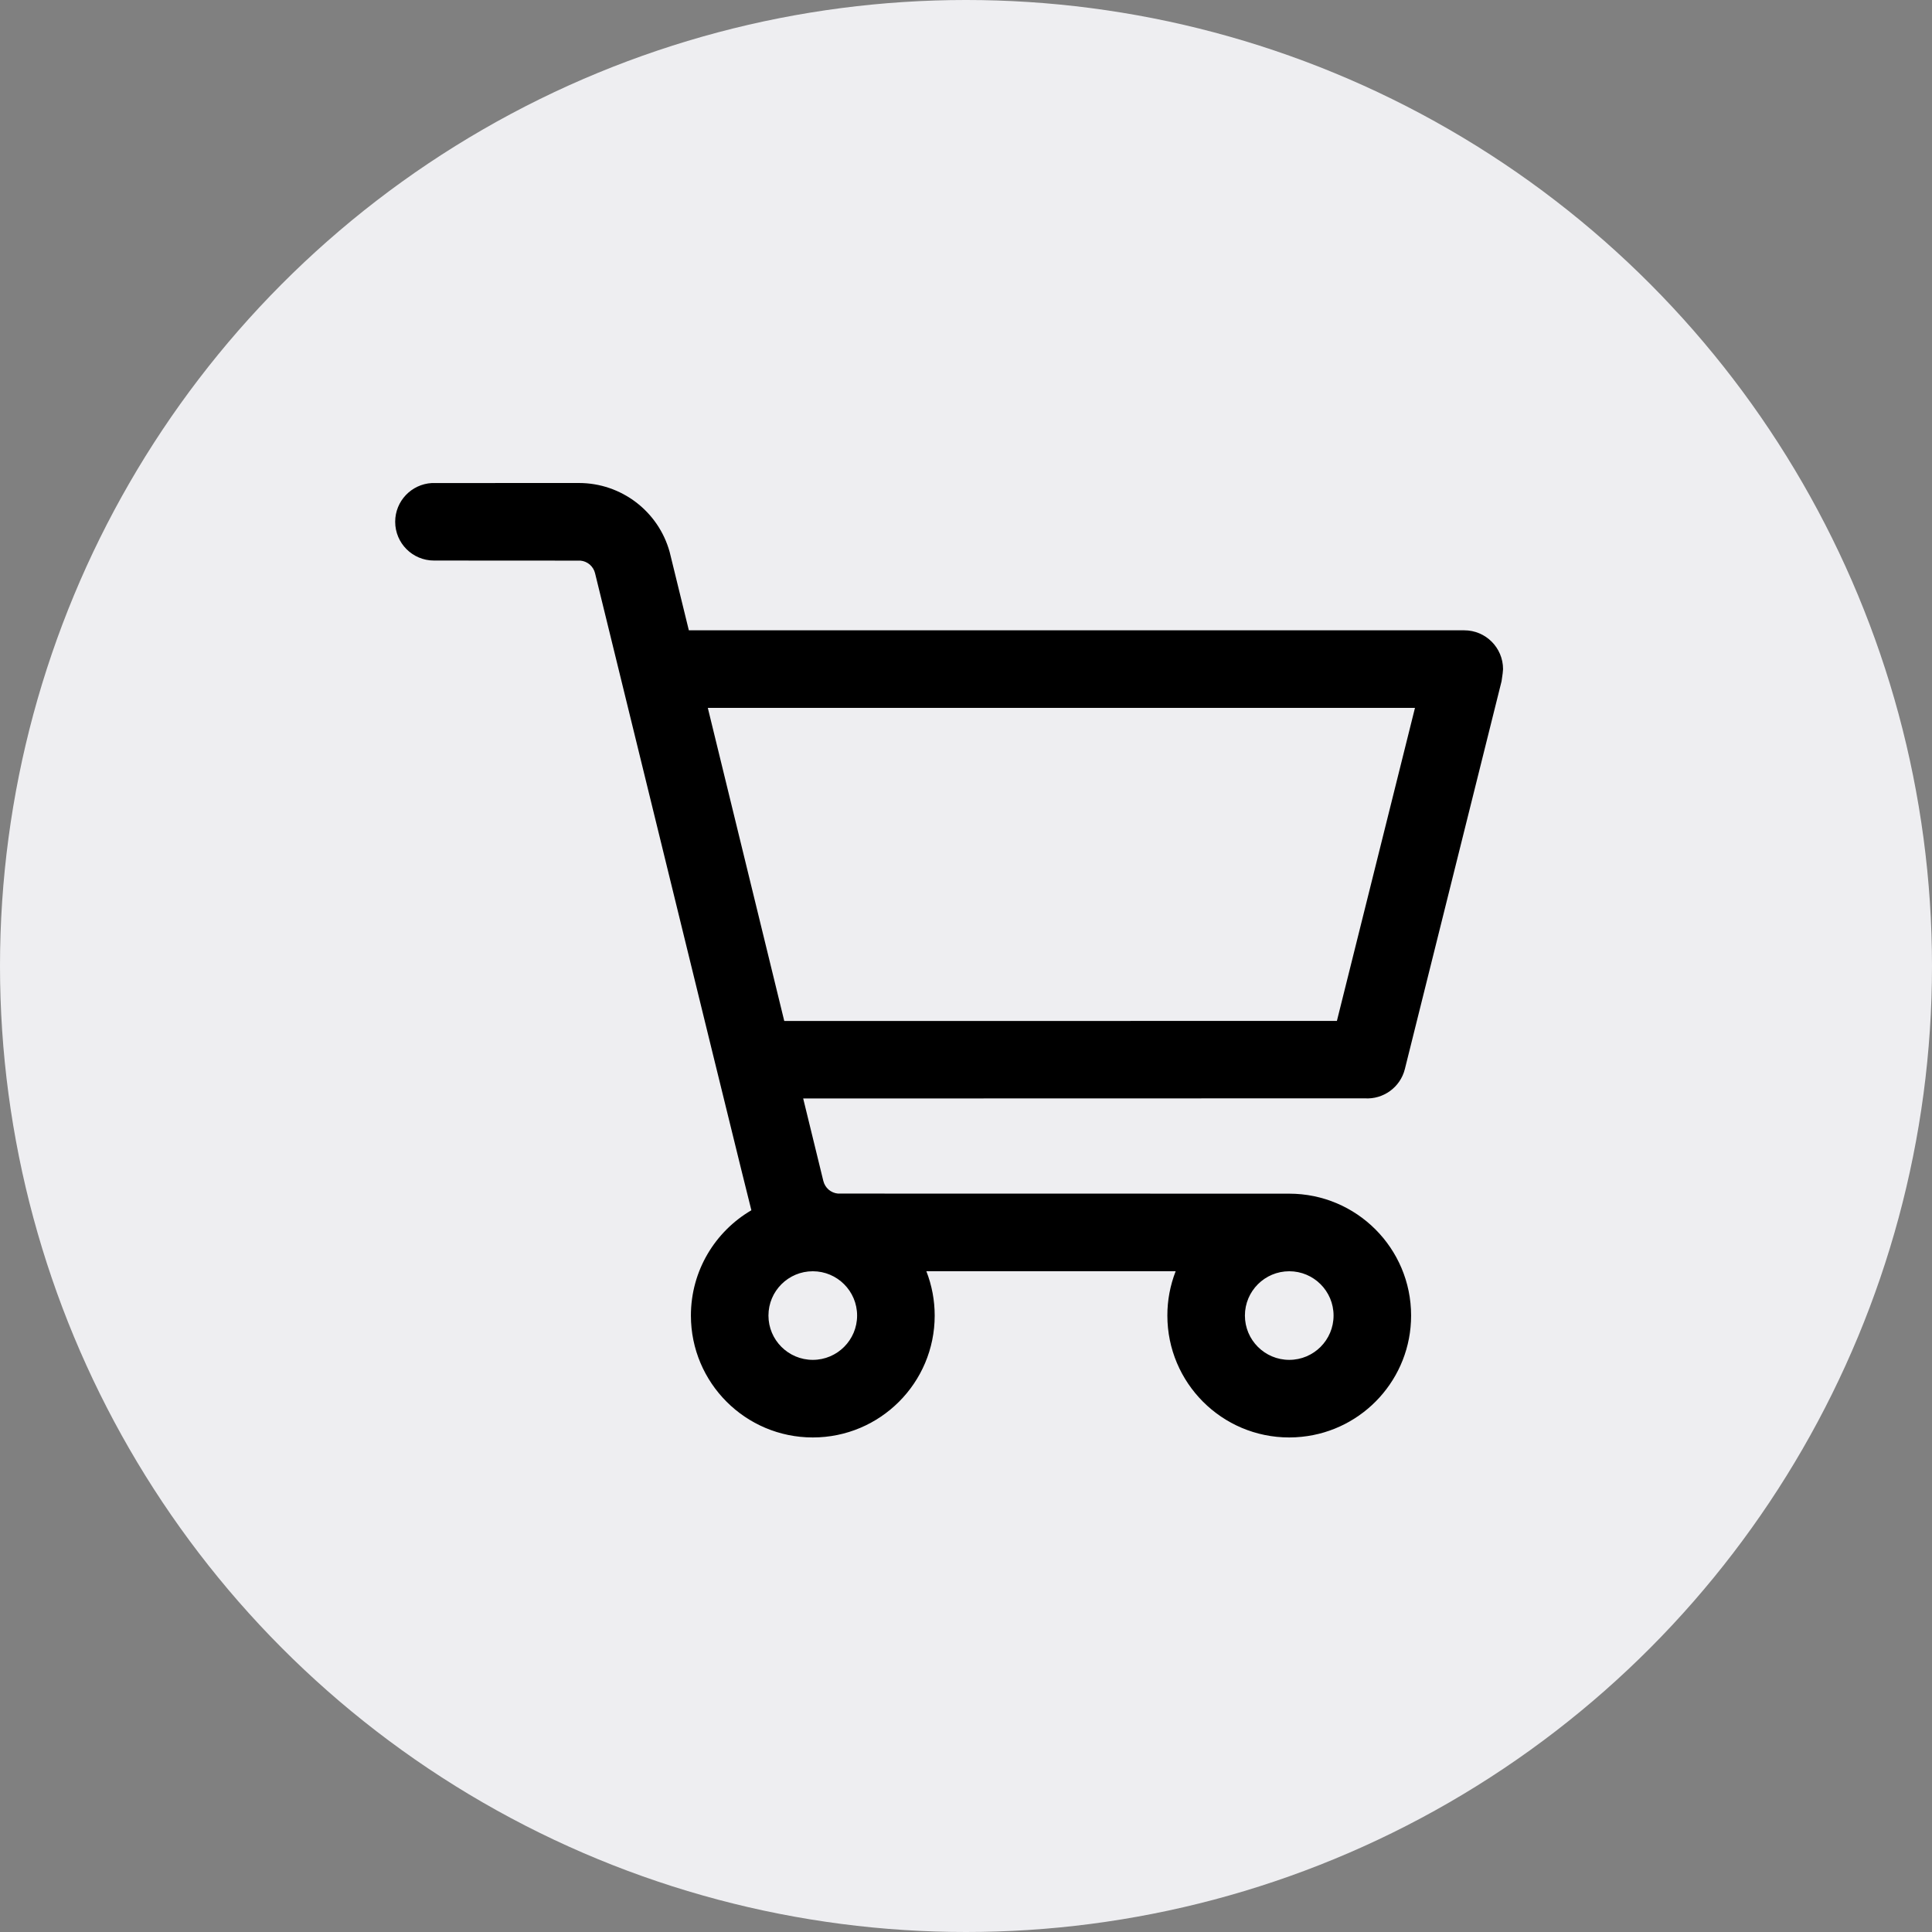
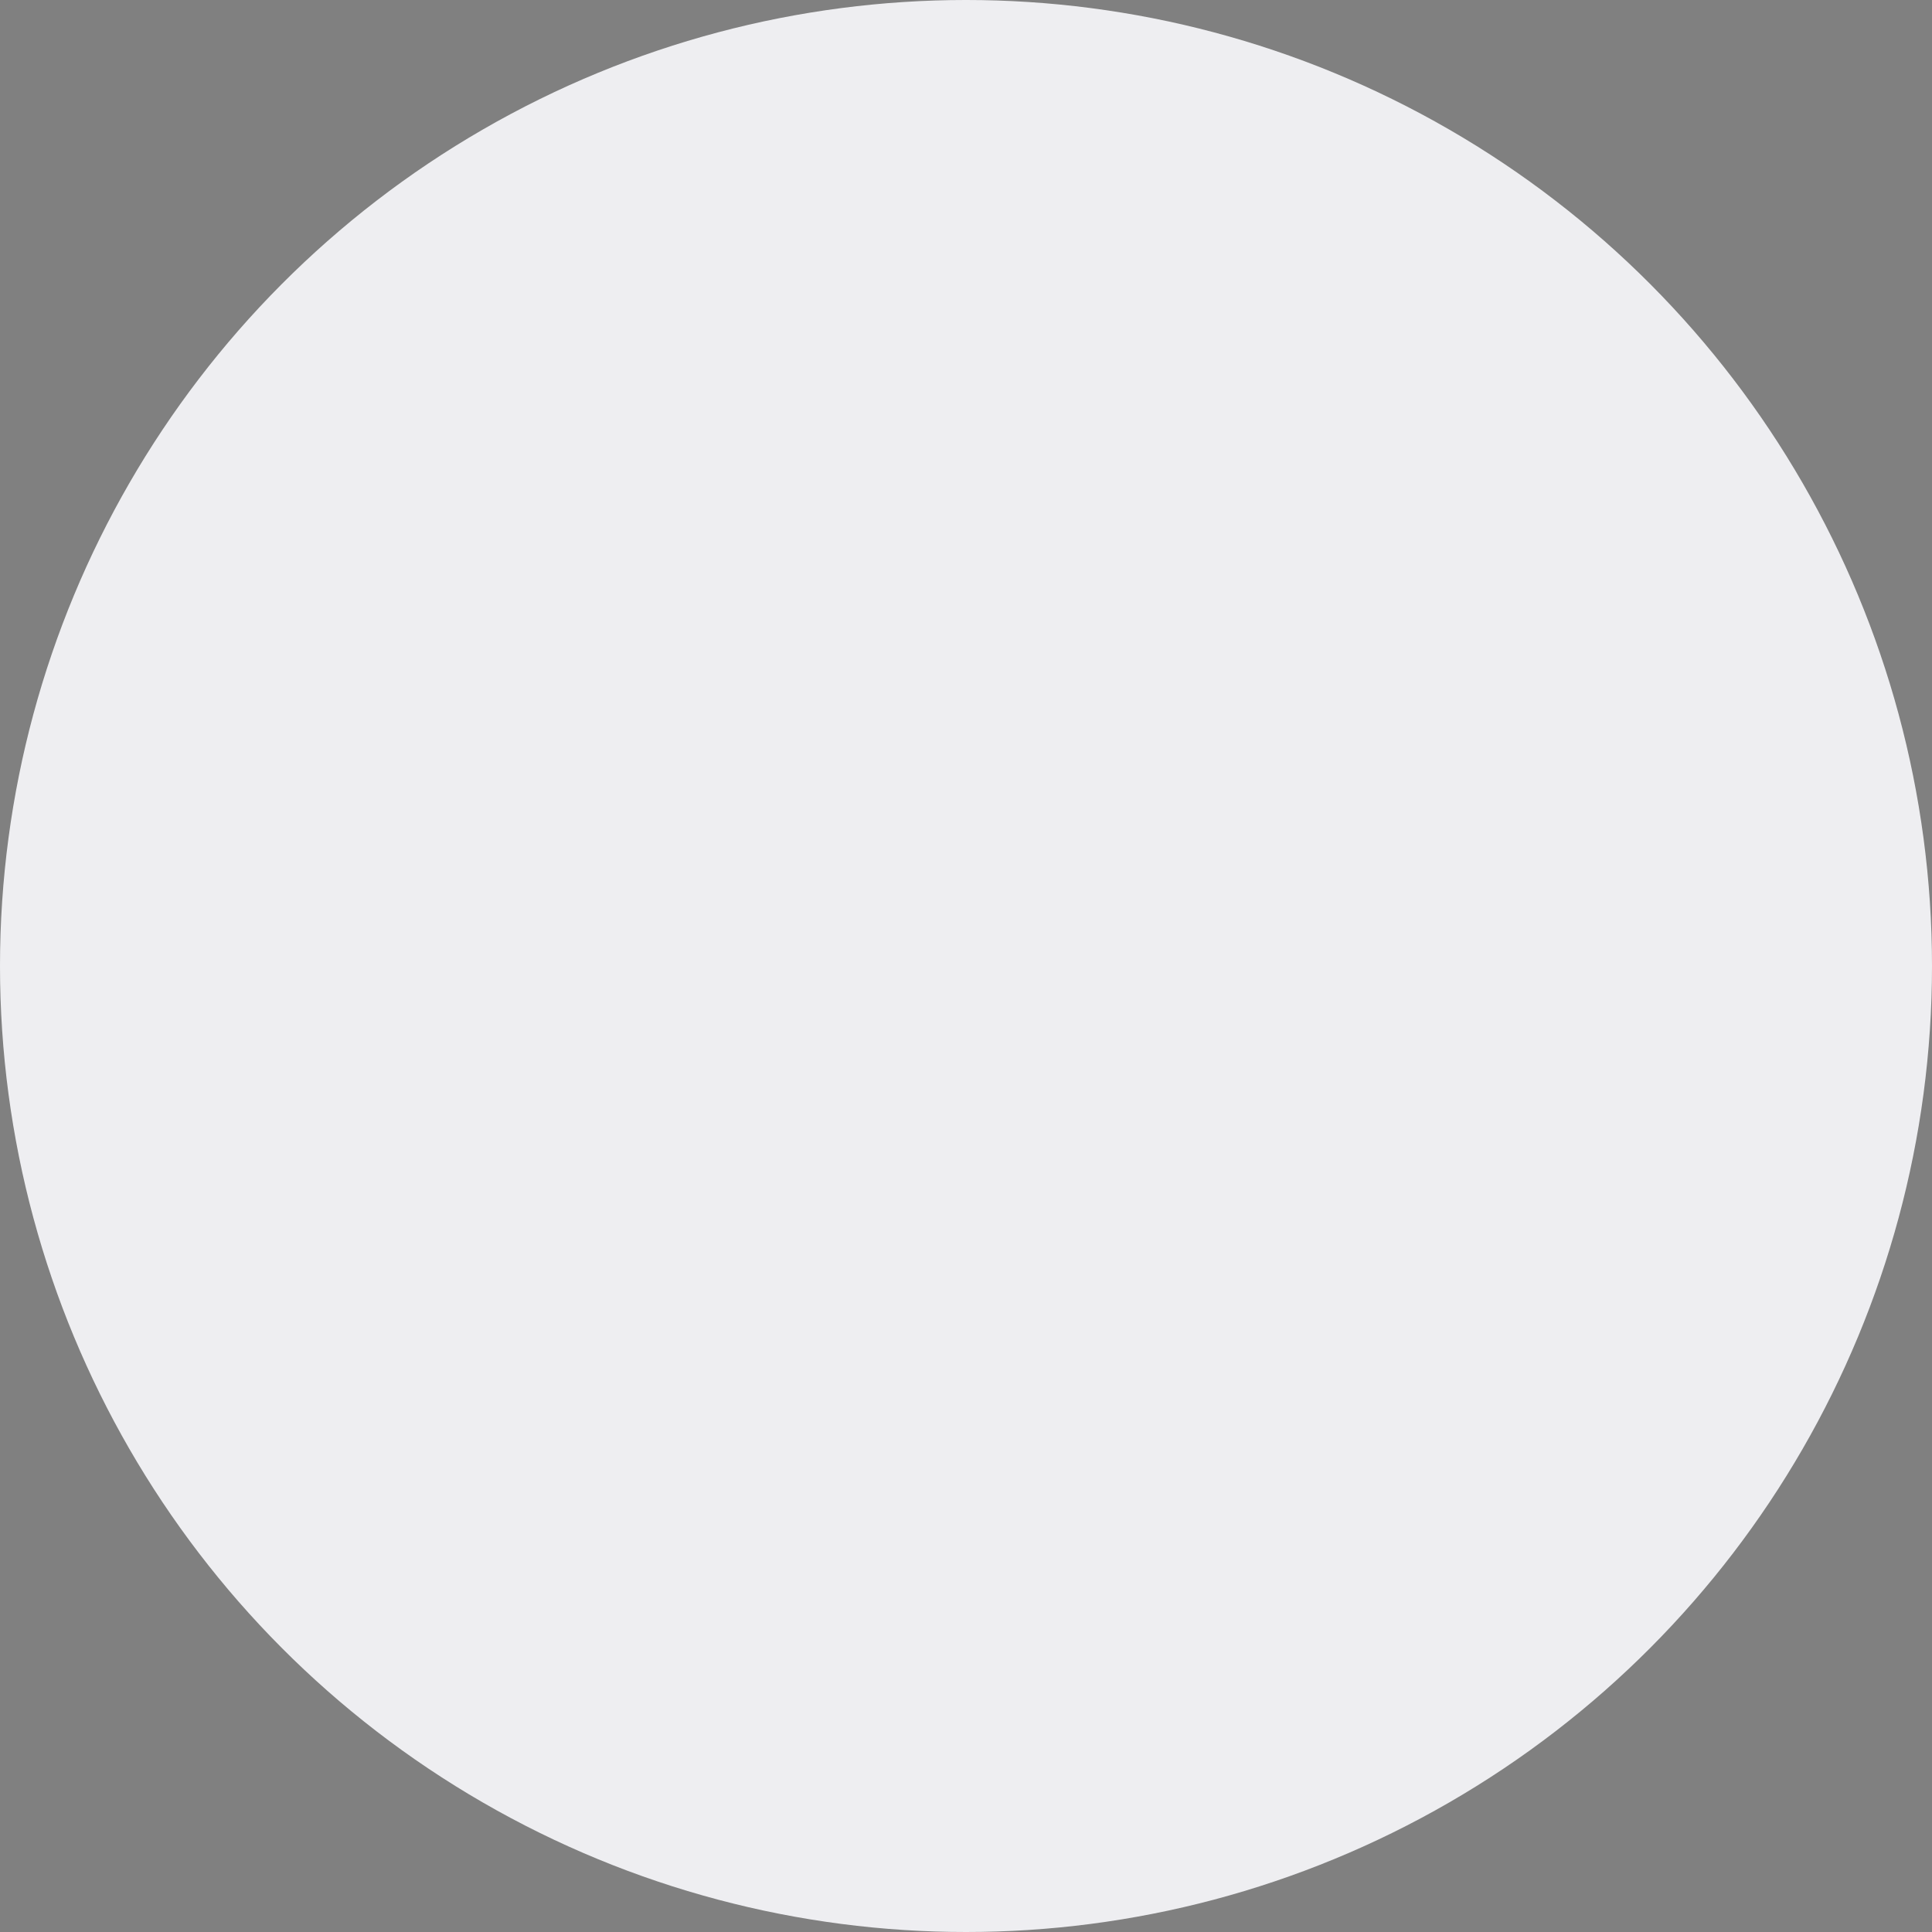
<svg xmlns="http://www.w3.org/2000/svg" width="44" height="44" viewBox="0 0 44 44" fill="none">
  <rect x="0" y="0" width="44" height="44" fill="#808080" stroke="none" />
  <circle cx="22" cy="22" r="22" fill="#EEEEF1" />
-   <path d="M21.287 29.961C21.287 31.494 20.044 32.737 18.511 32.737C16.978 32.737 15.735 31.494 15.735 29.961C15.735 28.938 16.288 28.045 17.112 27.563C17.097 27.523 15.91 22.688 13.552 13.055C13.534 12.979 13.491 12.91 13.432 12.858C13.372 12.807 13.298 12.775 13.219 12.768L9.883 12.766C9.395 12.766 9 12.371 9 11.883C9 11.412 9.369 11.027 9.835 11.001L13.184 11C14.151 11 14.995 11.645 15.251 12.571L15.688 14.355L33.348 14.355C33.836 14.355 34.231 14.751 34.231 15.239C34.231 15.274 34.22 15.366 34.197 15.515L31.995 24.346C31.89 24.767 31.499 25.042 31.08 25.014L18.292 25.017L18.751 26.896C18.77 26.972 18.812 27.041 18.871 27.093C18.931 27.144 19.006 27.176 19.084 27.183L29.361 27.185C30.895 27.185 32.137 28.428 32.137 29.961C32.137 31.398 31.046 32.58 29.647 32.722C29.552 32.732 29.457 32.737 29.361 32.737C27.828 32.737 26.586 31.494 26.586 29.961C26.585 29.615 26.65 29.273 26.775 28.951H21.097C21.223 29.273 21.287 29.616 21.287 29.961ZM29.362 28.952C28.804 28.952 28.352 29.404 28.352 29.961C28.352 30.518 28.804 30.97 29.362 30.97C29.919 30.97 30.371 30.518 30.371 29.961C30.371 29.404 29.919 28.952 29.362 28.952ZM18.511 28.952C17.953 28.952 17.501 29.404 17.501 29.961C17.501 30.518 17.953 30.97 18.511 30.97C19.068 30.97 19.52 30.518 19.52 29.961C19.52 29.404 19.068 28.952 18.511 28.952ZM32.225 16.122H16.12L17.861 23.252L30.447 23.251L32.225 16.122Z" fill="black" />
</svg>